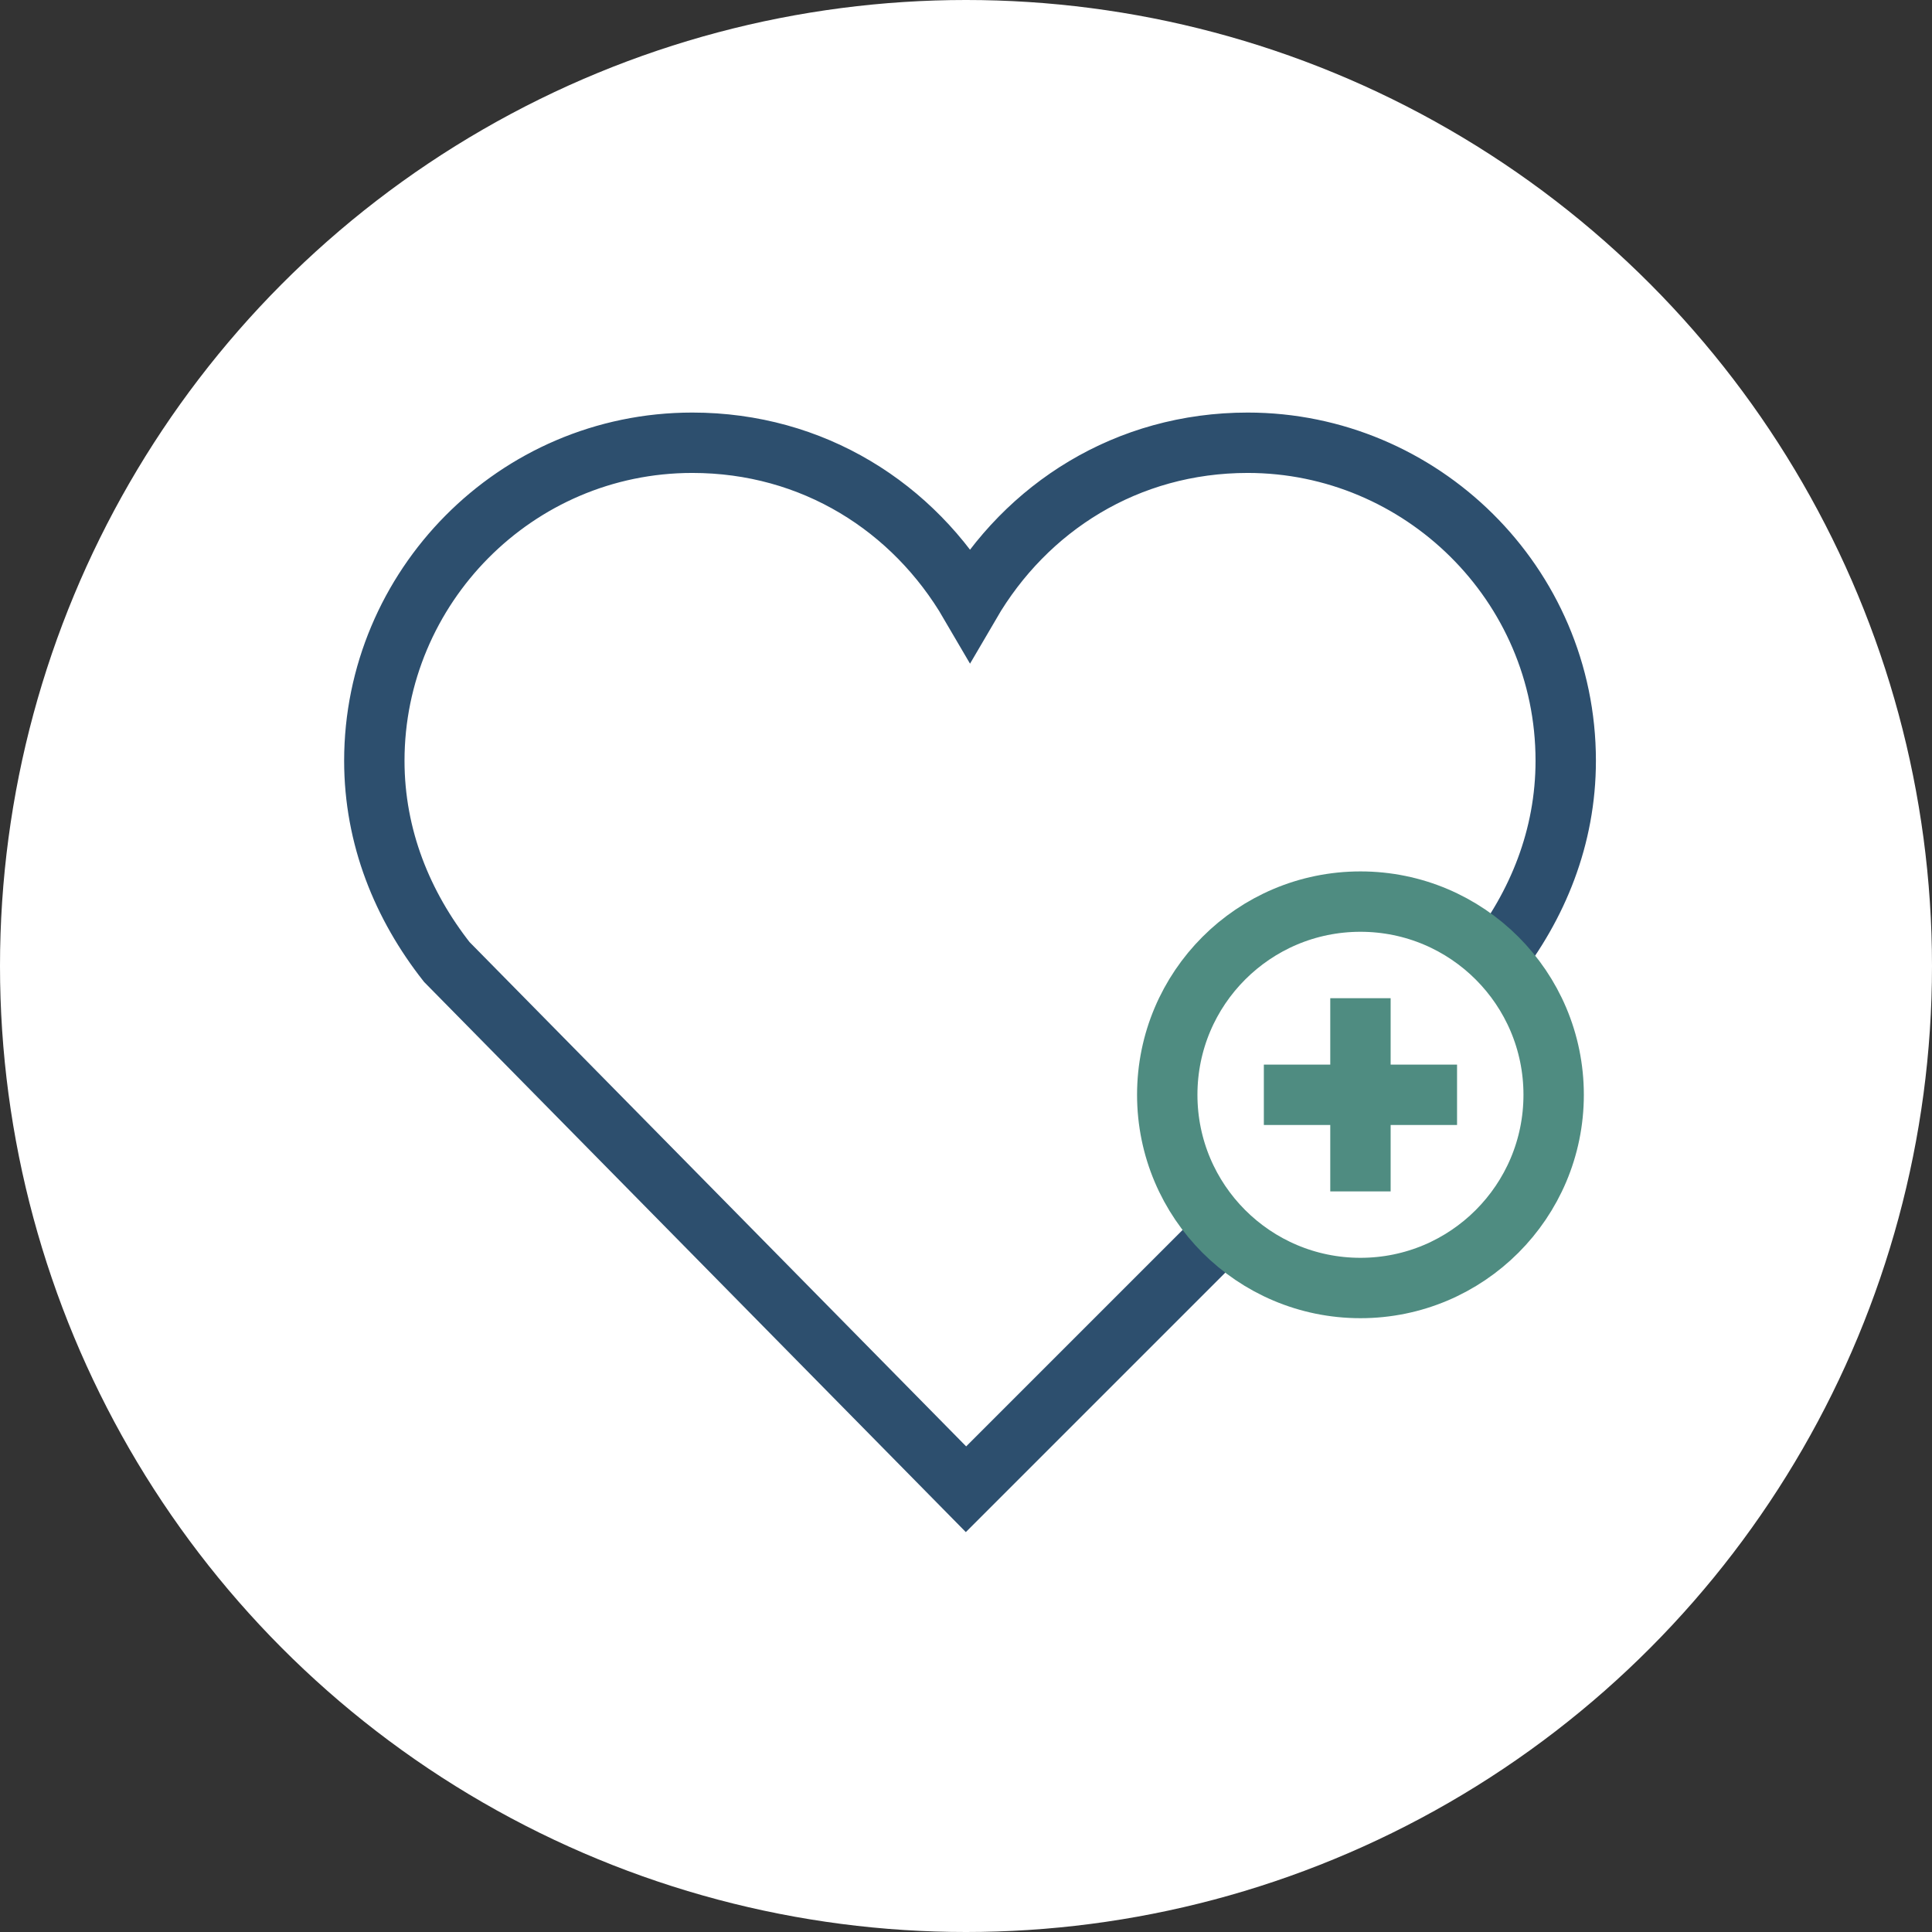
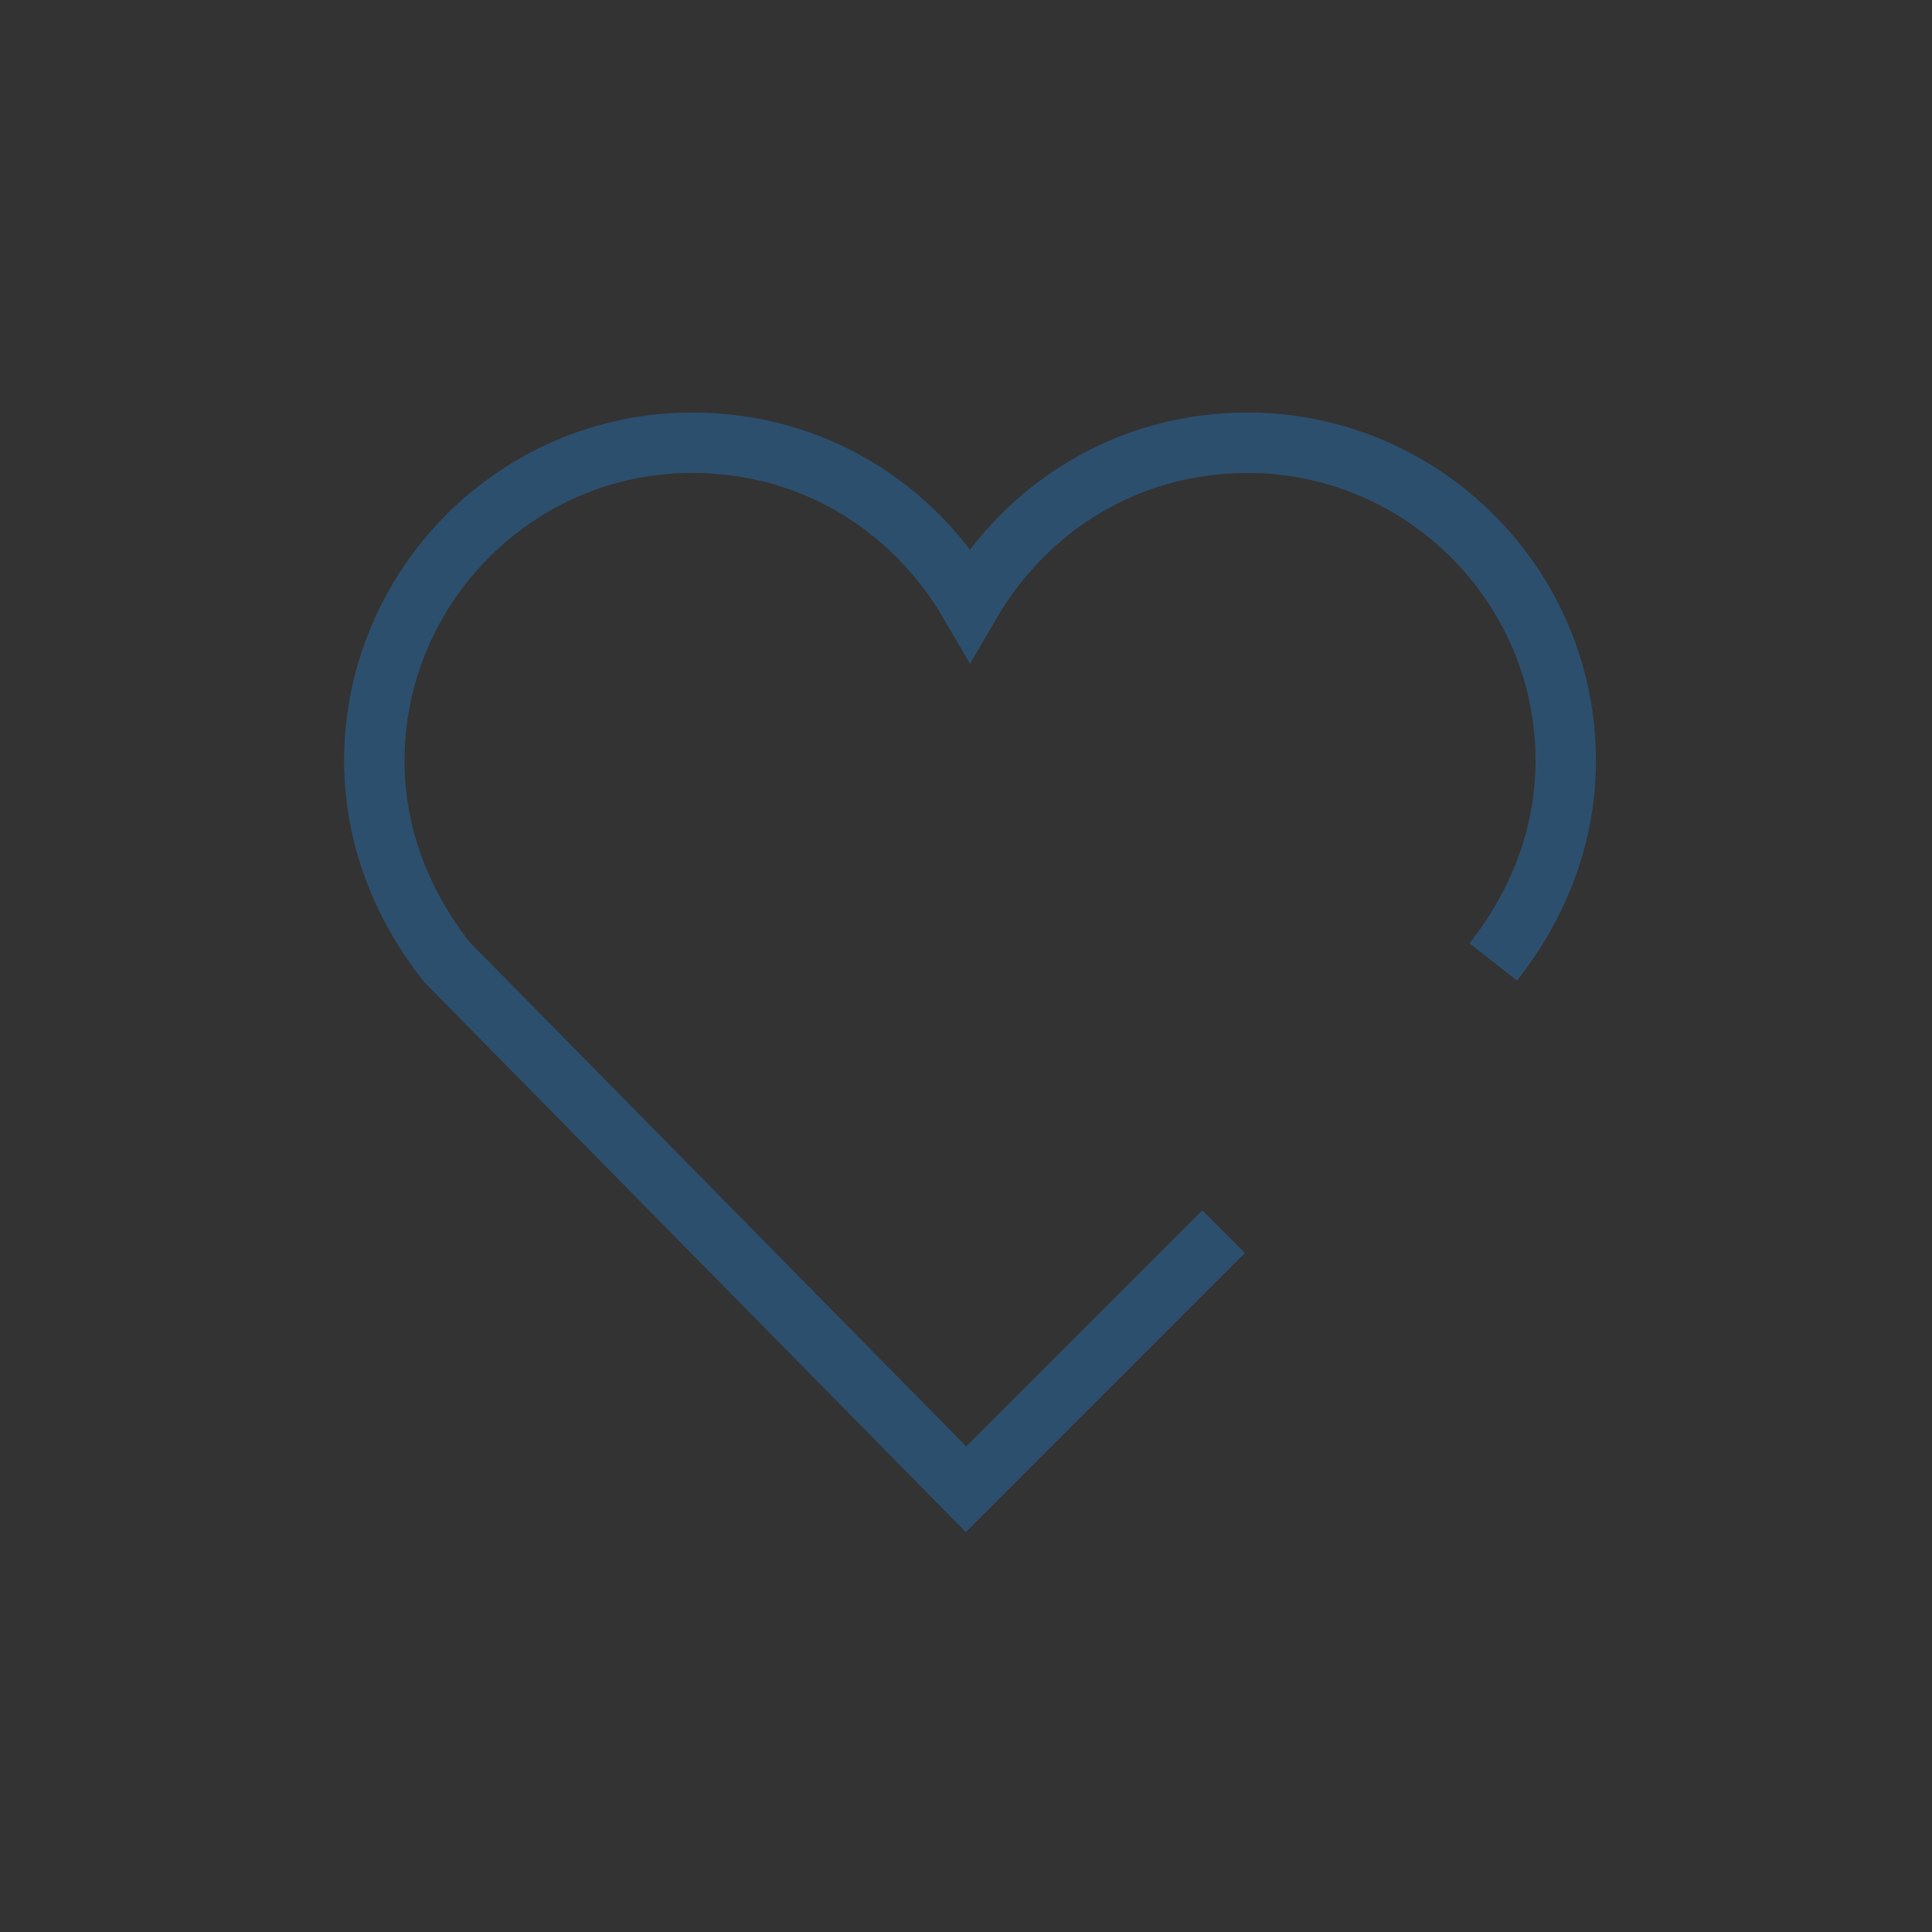
<svg xmlns="http://www.w3.org/2000/svg" version="1.1" id="Layer_1" x="0px" y="0px" viewBox="0 0 48 48" style="enable-background:new 0 0 48 48;" xml:space="preserve">
  <rect x="0" y="0" width="48" height="48" fill="#333333" stroke="none" />
  <style type="text/css">
	.st0{fill:#FFFFFF;}
	.st1{fill:none;stroke:#2D4F6E;stroke-width:1.5;}
	.st2{fill:none;stroke:#4F8C81;stroke-width:1.5;}
</style>
  <g>
-     <circle class="st0" cx="24" cy="24" r="24" />
-   </g>
+     </g>
  <g>
    <path class="st1" d="M37.1,23.9c1.1-1.4,1.8-3.1,1.8-5c0-4.4-3.6-7.9-7.9-7.9c-3,0-5.5,1.6-6.9,4c-1.4-2.4-3.9-4-6.9-4   c-4.4,0-7.9,3.6-7.9,7.9c0,1.9,0.7,3.6,1.8,5L24,37l6.4-6.4" />
-     <circle class="st2" cx="33.8" cy="27.2" r="4.8" />
-     <line class="st2" x1="33.8" y1="24.8" x2="33.8" y2="29.6" />
-     <line class="st2" x1="36.2" y1="27.2" x2="31.4" y2="27.2" />
  </g>
</svg>